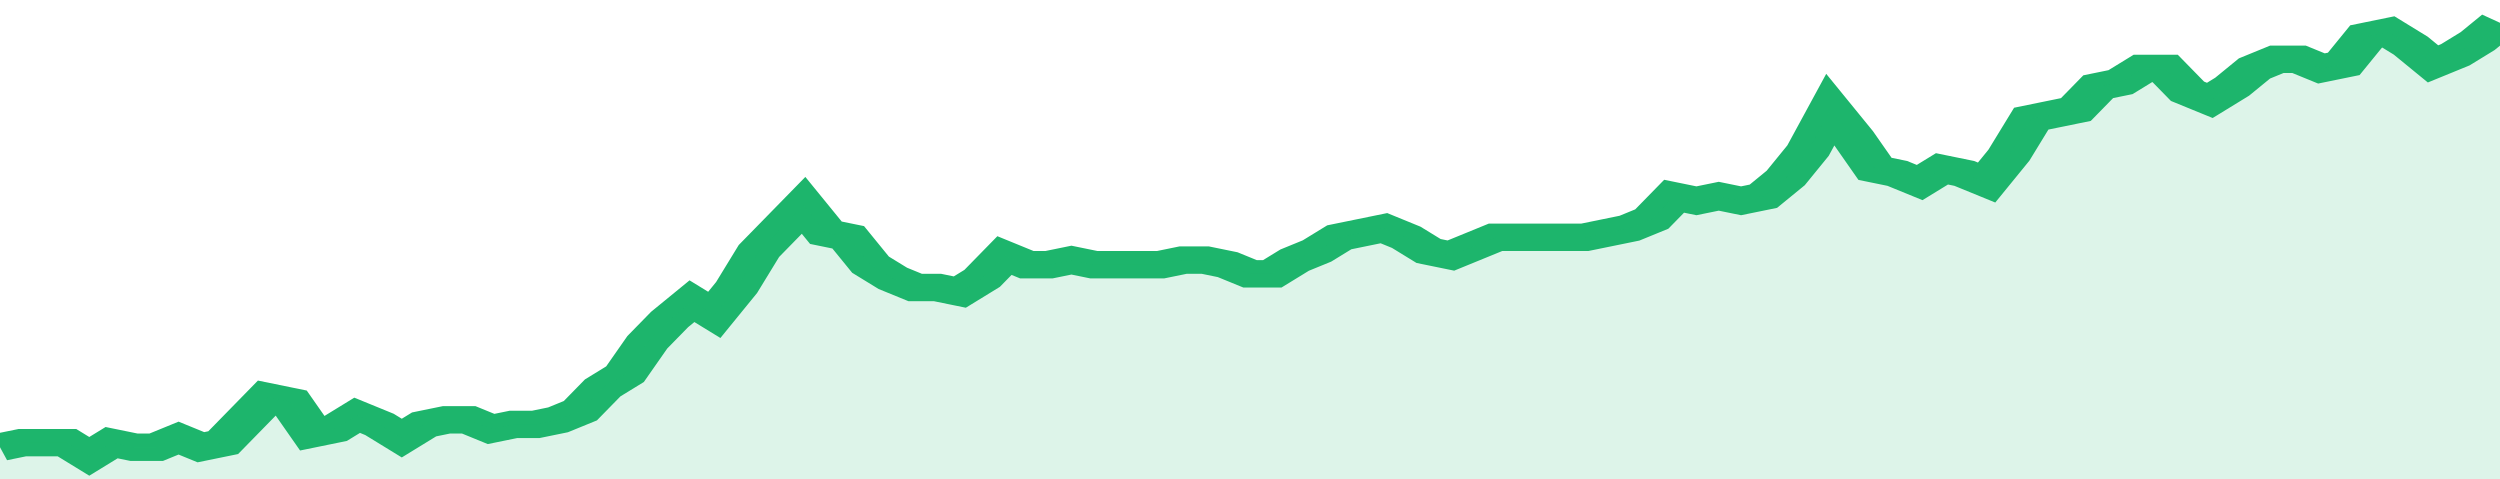
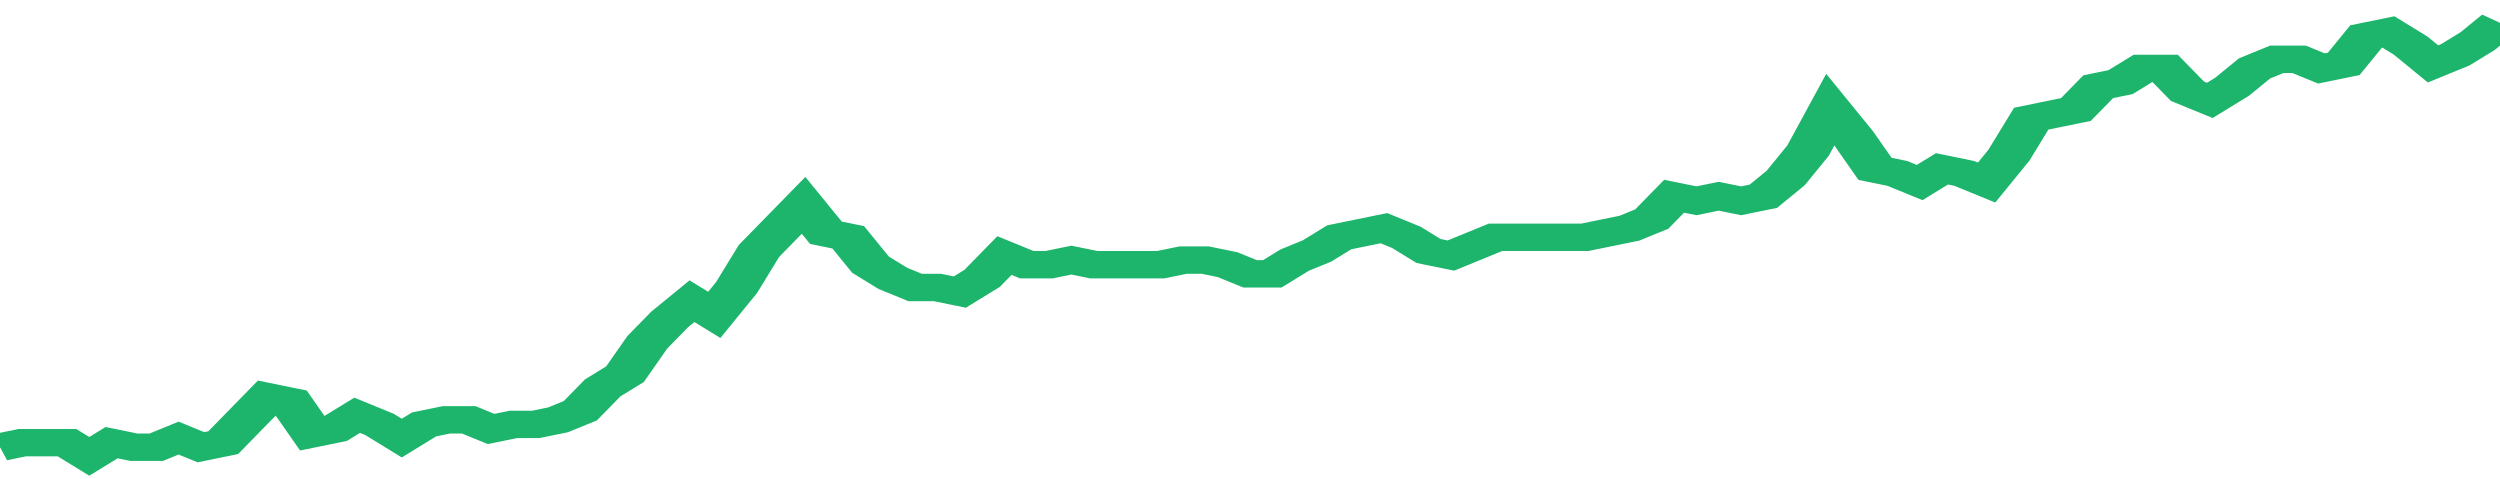
<svg xmlns="http://www.w3.org/2000/svg" viewBox="0 0 336 105" width="120" height="23" preserveAspectRatio="none">
  <polyline fill="none" stroke="#1db56c" stroke-width="6" points="0, 98 3, 97 6, 97 9, 97 12, 100 15, 97 18, 98 21, 98 24, 96 27, 98 30, 97 33, 92 36, 87 39, 88 42, 95 45, 94 48, 91 51, 93 54, 96 57, 93 60, 92 63, 92 66, 94 69, 93 72, 93 75, 92 78, 90 81, 85 84, 82 87, 75 90, 70 93, 66 96, 69 99, 63 102, 55 105, 50 108, 45 111, 51 114, 52 117, 58 120, 61 123, 63 126, 63 129, 64 132, 61 135, 56 138, 58 141, 58 144, 57 147, 58 150, 58 153, 58 156, 58 159, 57 162, 57 165, 58 168, 60 171, 60 174, 57 177, 55 180, 52 183, 51 186, 50 189, 52 192, 55 195, 56 198, 54 201, 52 204, 52 207, 52 210, 52 213, 52 216, 51 219, 50 222, 48 225, 43 228, 44 231, 43 234, 44 237, 43 240, 39 243, 33 246, 24 249, 30 252, 37 255, 38 258, 40 261, 37 264, 38 267, 40 270, 34 273, 26 276, 25 279, 24 282, 19 285, 18 288, 15 291, 15 294, 20 297, 22 300, 19 303, 15 306, 13 309, 13 312, 15 315, 14 318, 8 321, 7 324, 10 327, 14 330, 12 333, 9 336, 5 336, 5 "> </polyline>
-   <polygon fill="#1db56c" opacity="0.15" points="0, 105 0, 98 3, 97 6, 97 9, 97 12, 100 15, 97 18, 98 21, 98 24, 96 27, 98 30, 97 33, 92 36, 87 39, 88 42, 95 45, 94 48, 91 51, 93 54, 96 57, 93 60, 92 63, 92 66, 94 69, 93 72, 93 75, 92 78, 90 81, 85 84, 82 87, 75 90, 70 93, 66 96, 69 99, 63 102, 55 105, 50 108, 45 111, 51 114, 52 117, 58 120, 61 123, 63 126, 63 129, 64 132, 61 135, 56 138, 58 141, 58 144, 57 147, 58 150, 58 153, 58 156, 58 159, 57 162, 57 165, 58 168, 60 171, 60 174, 57 177, 55 180, 52 183, 51 186, 50 189, 52 192, 55 195, 56 198, 54 201, 52 204, 52 207, 52 210, 52 213, 52 216, 51 219, 50 222, 48 225, 43 228, 44 231, 43 234, 44 237, 43 240, 39 243, 33 246, 24 249, 30 252, 37 255, 38 258, 40 261, 37 264, 38 267, 40 270, 34 273, 26 276, 25 279, 24 282, 19 285, 18 288, 15 291, 15 294, 20 297, 22 300, 19 303, 15 306, 13 309, 13 312, 15 315, 14 318, 8 321, 7 324, 10 327, 14 330, 12 333, 9 336, 5 336, 105 " />
</svg>